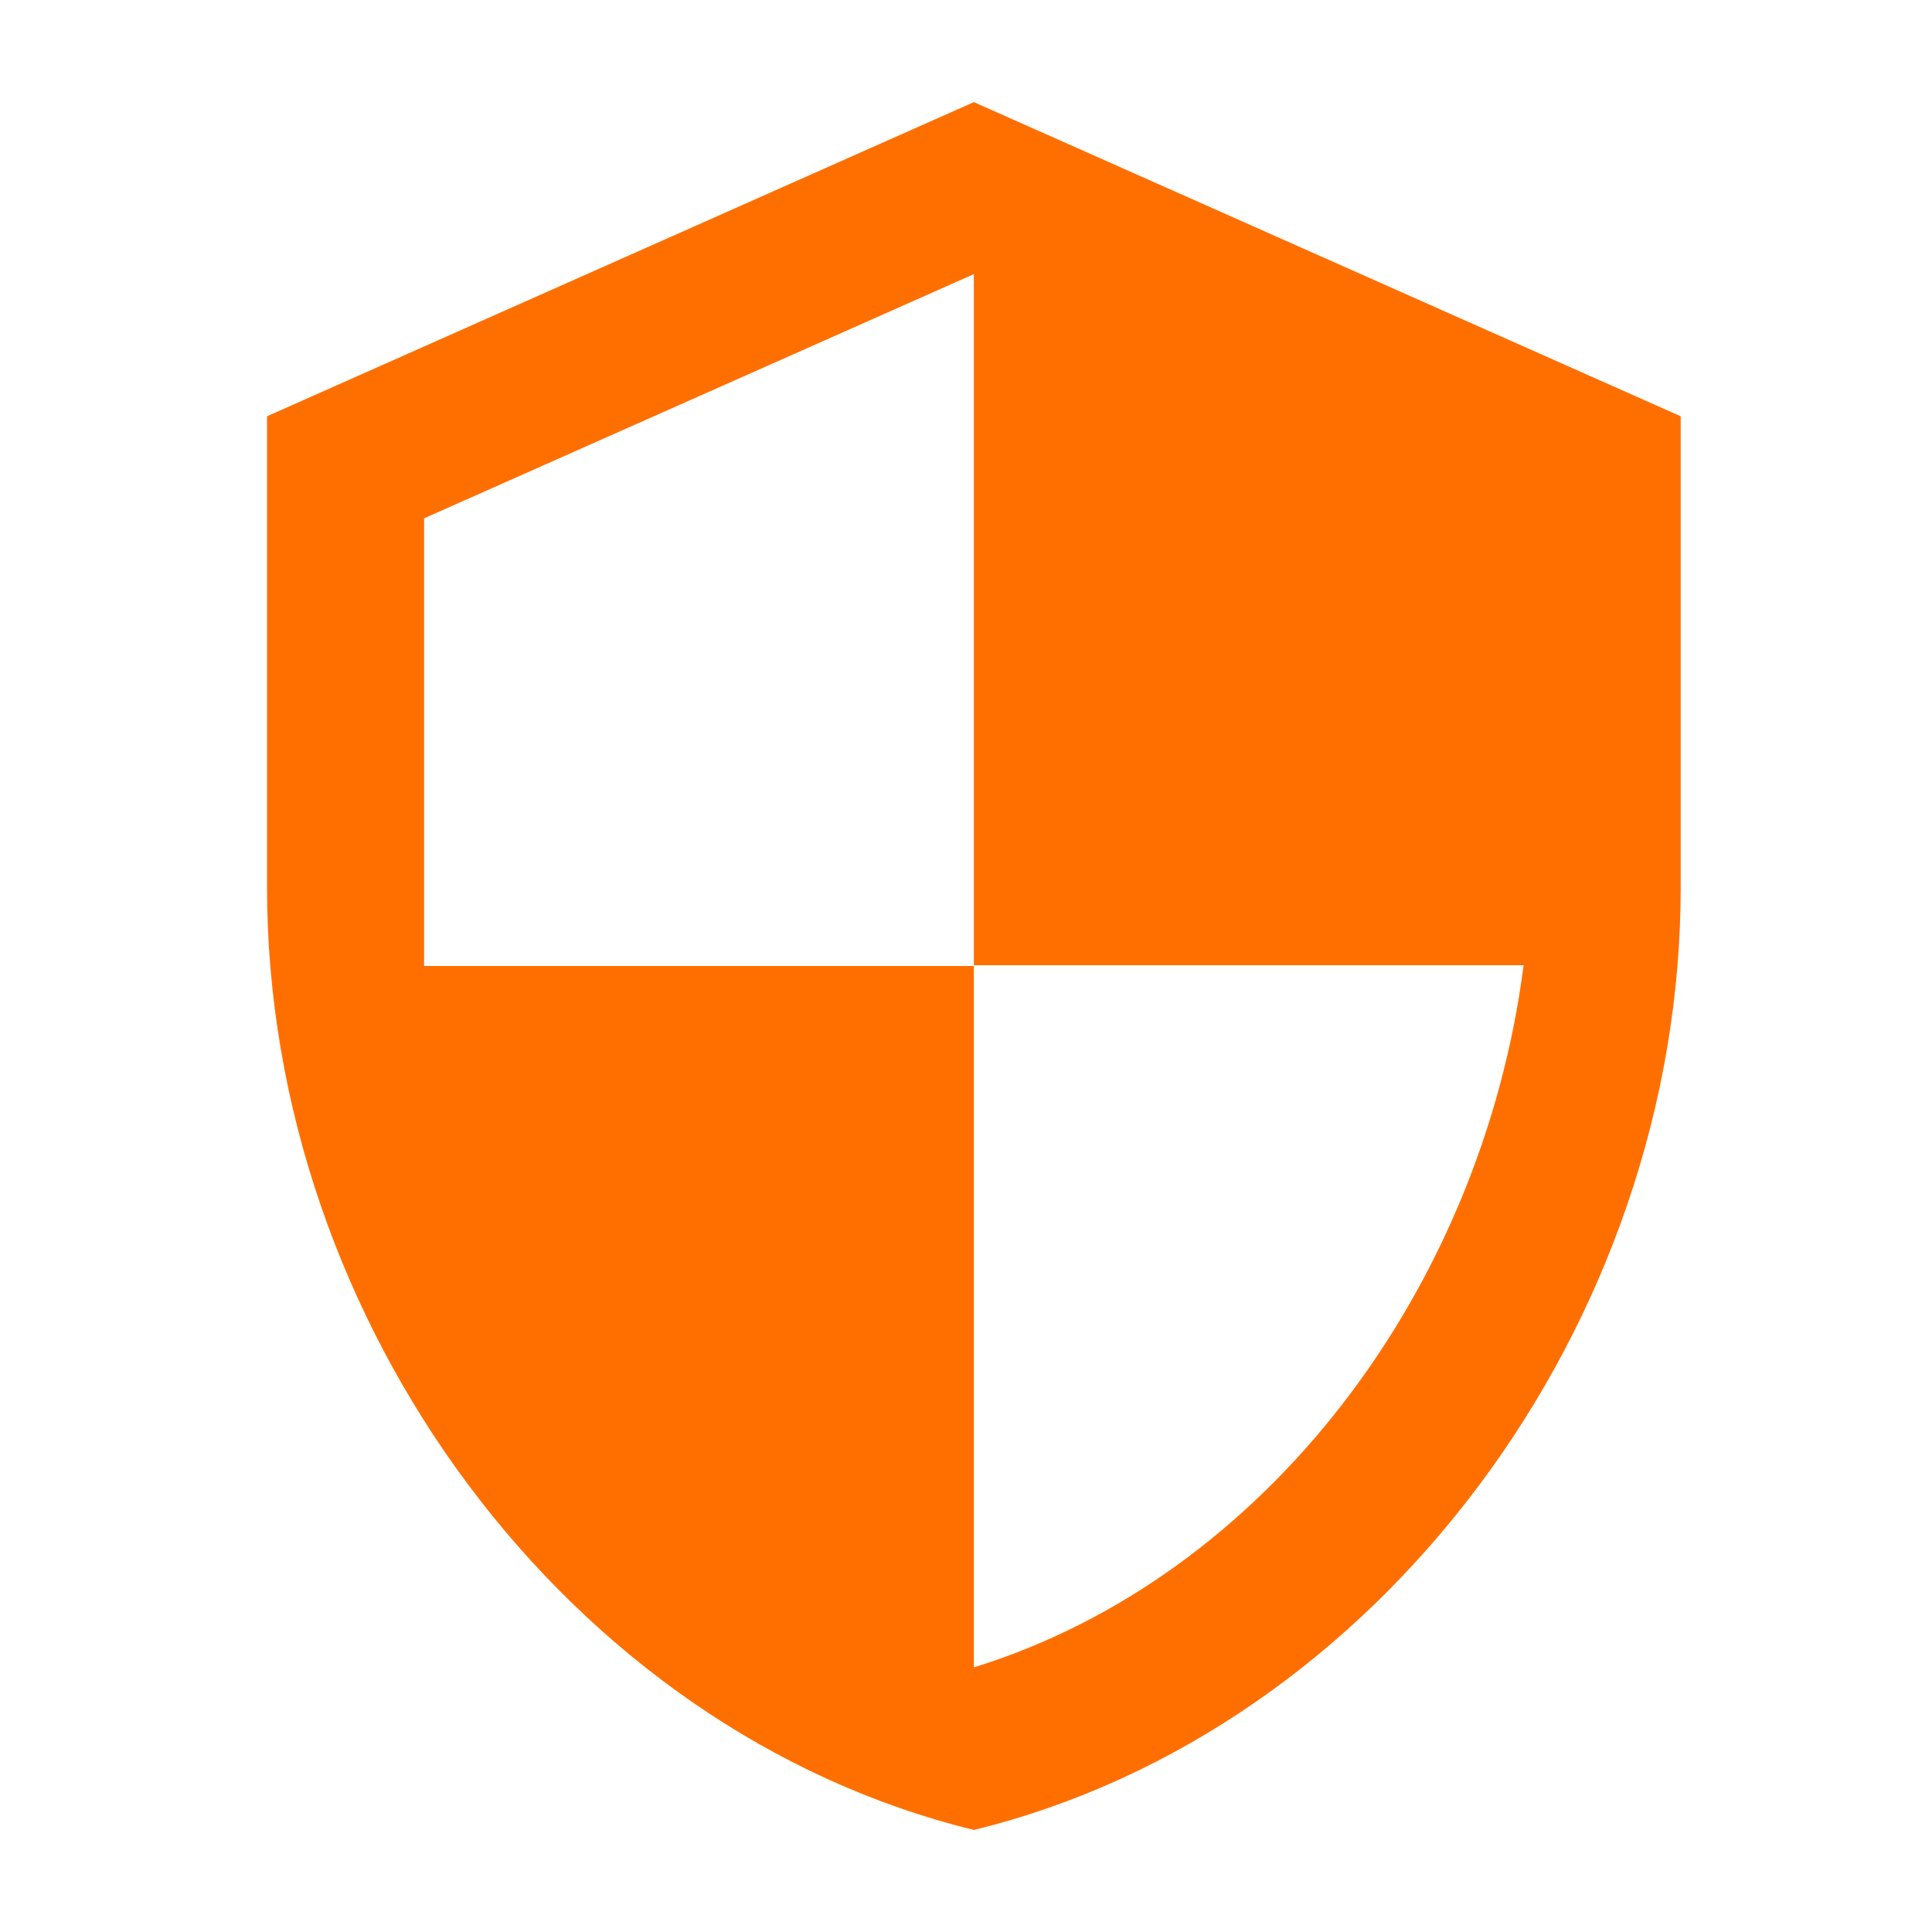
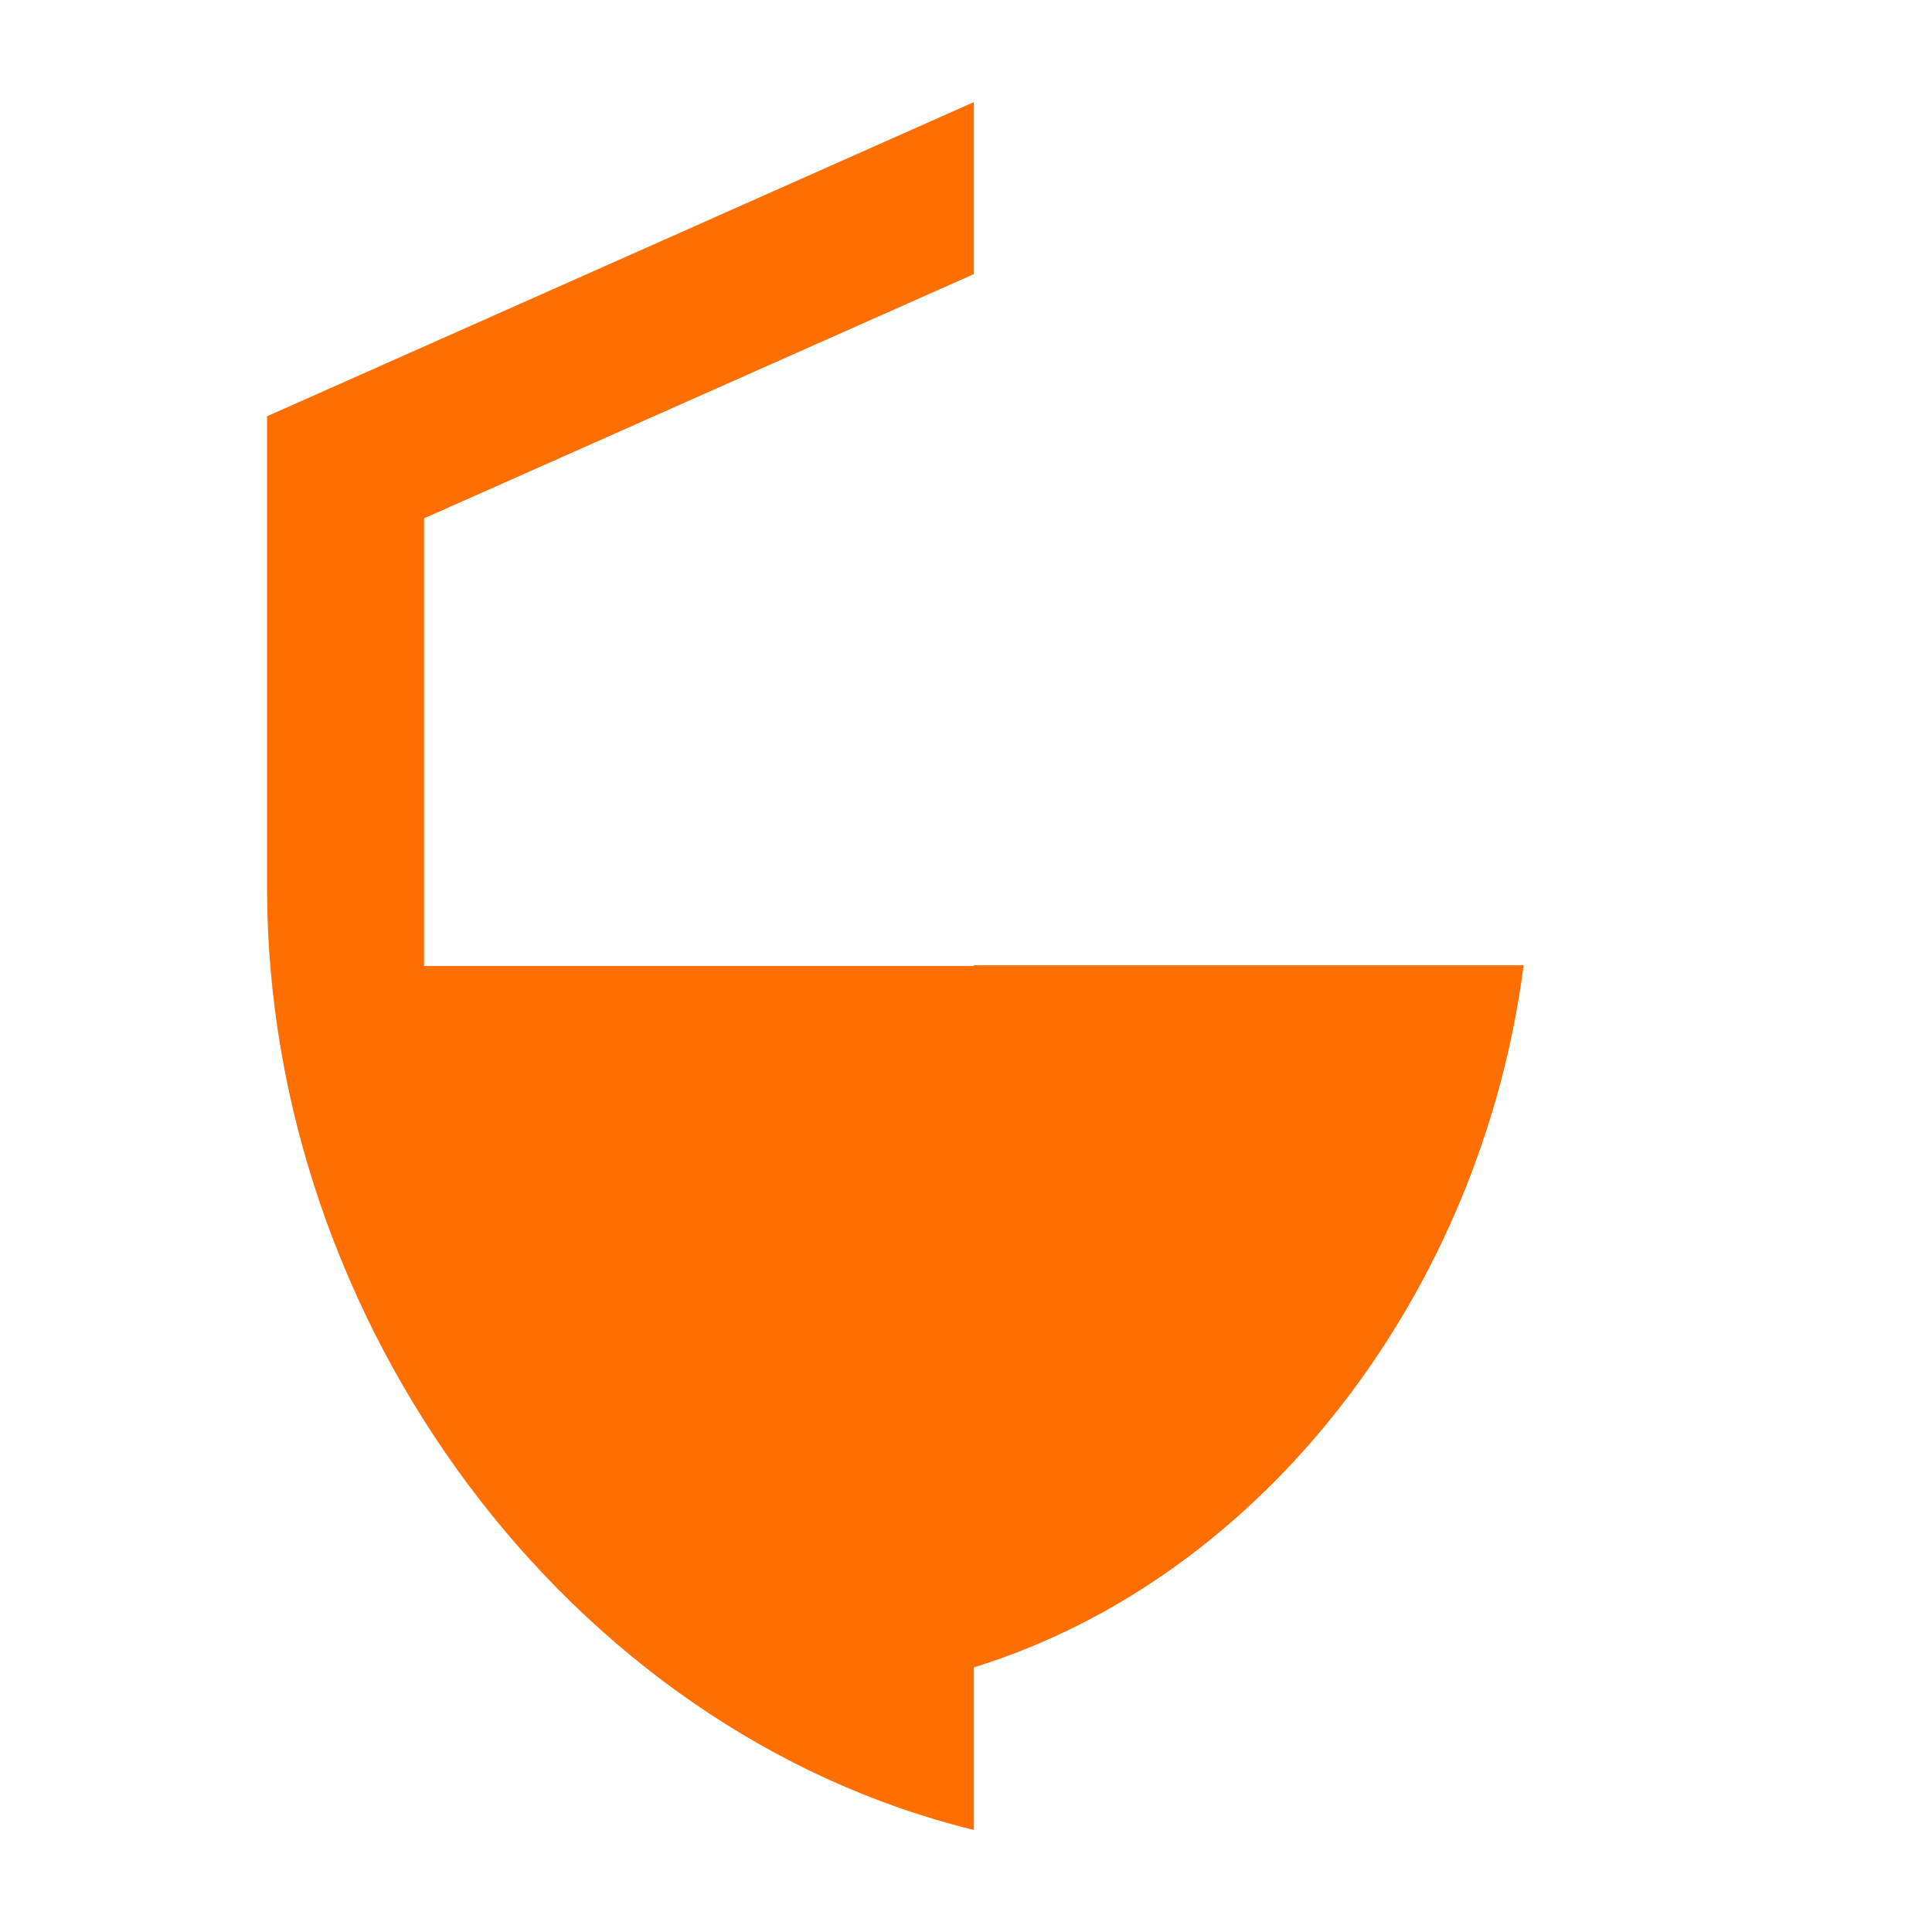
<svg xmlns="http://www.w3.org/2000/svg" width="41" height="41" viewBox="0 0 41 41" fill="none">
  <g id="security">
-     <path id="Vector" d="M20.667 2.167L5.667 8.834V18.834C5.667 28.084 12.067 36.734 20.667 38.834C29.267 36.734 35.667 28.084 35.667 18.834V8.834L20.667 2.167ZM20.667 20.484H32.333C31.45 27.35 26.867 33.467 20.667 35.384V20.5H9V11L20.667 5.817V20.484Z" fill="#FF6F00" />
+     <path id="Vector" d="M20.667 2.167L5.667 8.834V18.834C5.667 28.084 12.067 36.734 20.667 38.834V8.834L20.667 2.167ZM20.667 20.484H32.333C31.45 27.35 26.867 33.467 20.667 35.384V20.5H9V11L20.667 5.817V20.484Z" fill="#FF6F00" />
  </g>
</svg>